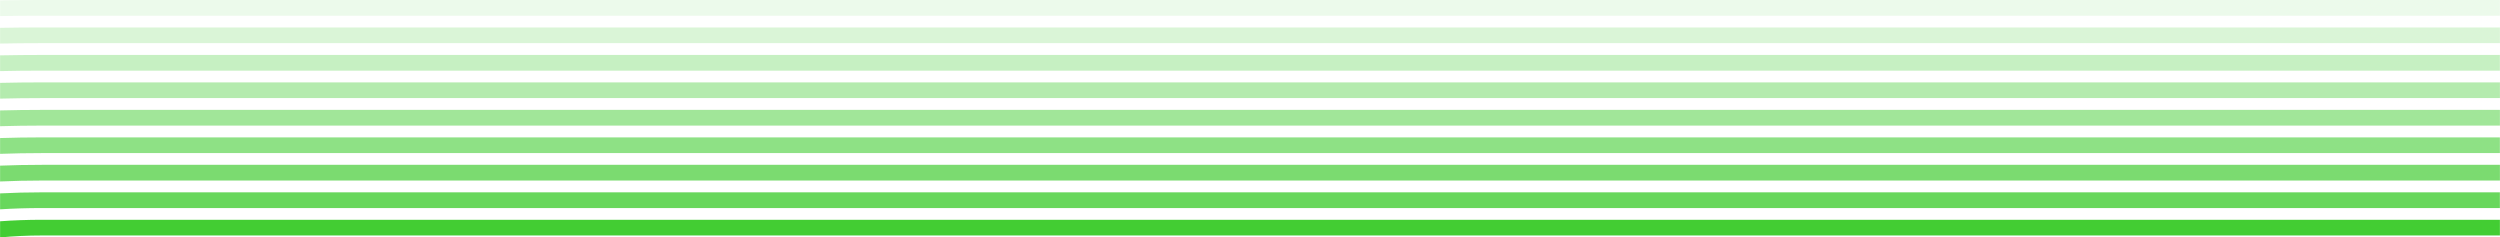
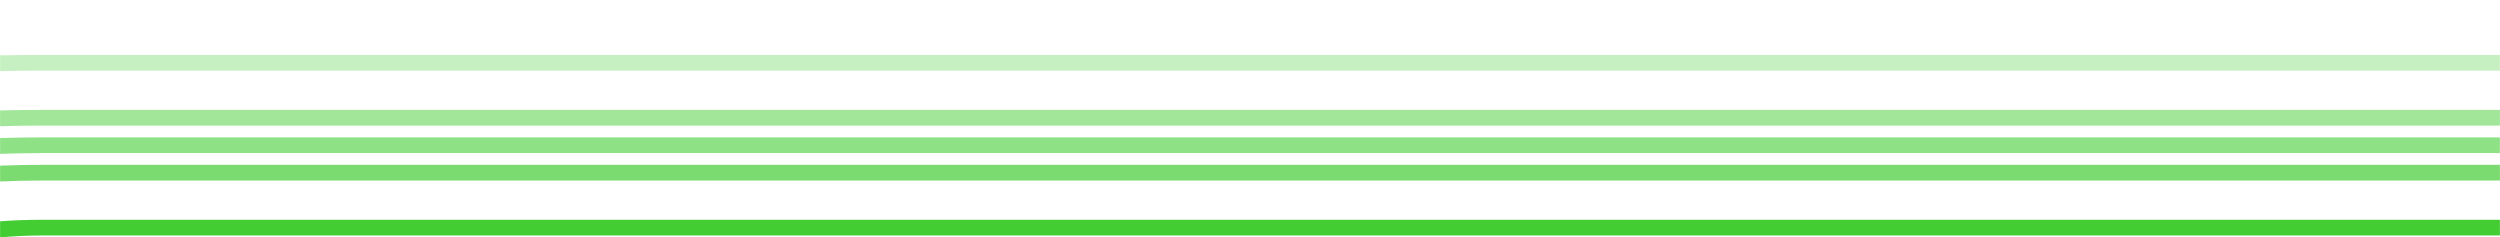
<svg xmlns="http://www.w3.org/2000/svg" width="1916" height="182" viewBox="0 0 1916 182" fill="none">
  <g clip-path="url(#clip0_1053_19)">
    <path fill-rule="evenodd" clip-rule="evenodd" d="M0.062 182C10.22 181.003 20.955 180.469 32.055 180.469L1915.94 180.469L1915.94 168.432L32.055 168.433C21.081 168.433 10.377 168.832 0.062 169.59L0.062 182Z" fill="#14C000" fill-opacity="0.8" />
-     <path opacity="0.1" fill-rule="evenodd" clip-rule="evenodd" d="M0.063 12.319C10.727 12.132 21.462 12.037 32.261 12.037L1915.92 12.037L1915.92 3.61587e-05L32.036 0C21.316 0 10.657 0.088 0.063 0.263L0.063 12.319Z" fill="#14C000" fill-opacity="0.8" />
-     <path opacity="0.2" fill-rule="evenodd" clip-rule="evenodd" d="M0.064 33.379C10.652 33.173 21.319 33.069 32.057 33.069L1915.94 33.069L1915.94 21.032L32.057 21.032C21.324 21.032 10.657 21.13 0.064 21.323L0.064 33.379Z" fill="#14C000" fill-opacity="0.8" />
    <path opacity="0.3" fill-rule="evenodd" clip-rule="evenodd" d="M0.062 54.492C10.633 54.26 21.294 54.142 32.034 54.142L1915.91 54.142L1915.91 42.106L32.034 42.106C21.299 42.106 10.639 42.215 0.062 42.431L0.062 54.492Z" fill="#14C000" fill-opacity="0.8" />
-     <path opacity="0.4" fill-rule="evenodd" clip-rule="evenodd" d="M0.063 75.579C10.626 75.313 21.295 75.177 32.056 75.177L1915.94 75.177L1915.94 63.14L32.056 63.14C21.304 63.14 10.635 63.265 0.063 63.511L0.063 75.579Z" fill="#14C000" fill-opacity="0.8" />
    <path opacity="0.5" fill-rule="evenodd" clip-rule="evenodd" d="M0.064 96.725C10.607 96.414 21.278 96.255 32.056 96.255L1915.94 96.255L1915.94 84.218L32.056 84.218C21.289 84.218 10.619 84.362 0.064 84.646L0.064 96.725Z" fill="#14C000" fill-opacity="0.8" />
    <path opacity="0.6" fill-rule="evenodd" clip-rule="evenodd" d="M0.063 117.905C10.641 117.524 21.38 117.329 32.251 117.329L1915.91 117.329L1915.91 105.292L32.026 105.293C21.247 105.293 10.586 105.464 0.063 105.799L0.063 117.905Z" fill="#14C000" fill-opacity="0.8" />
-     <path opacity="0.7" fill-rule="evenodd" clip-rule="evenodd" d="M0.062 139.082C10.53 138.608 21.21 138.363 32.055 138.363L1915.94 138.363L1915.94 126.326L32.055 126.326C21.235 126.326 10.56 126.538 0.062 126.951L0.062 139.082Z" fill="#14C000" fill-opacity="0.8" />
-     <path opacity="0.8" fill-rule="evenodd" clip-rule="evenodd" d="M0.062 160.42C10.435 159.778 21.121 159.443 32.034 159.443L1915.91 159.443L1915.91 147.407L32.034 147.407C21.169 147.407 10.493 147.683 0.062 148.216L0.062 160.42Z" fill="#14C000" fill-opacity="0.8" />
+     <path opacity="0.7" fill-rule="evenodd" clip-rule="evenodd" d="M0.062 139.082C10.53 138.608 21.21 138.363 32.055 138.363L1915.94 138.363L1915.94 126.326L32.055 126.326C21.235 126.326 10.56 126.538 0.062 126.951L0.062 139.082" fill="#14C000" fill-opacity="0.8" />
  </g>
  <defs>
    <clipPath id="clip0_1053_19">
      <rect width="1915.87" height="182" fill="white" transform="translate(0.062)" />
    </clipPath>
  </defs>
</svg>